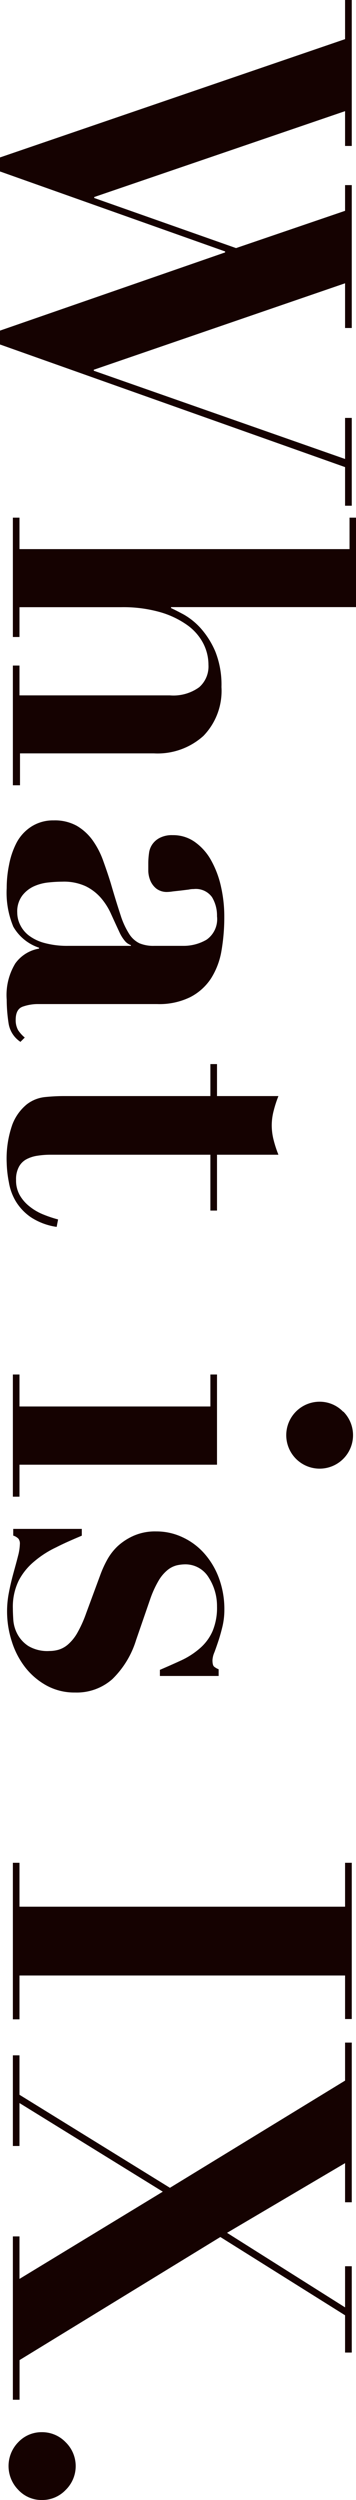
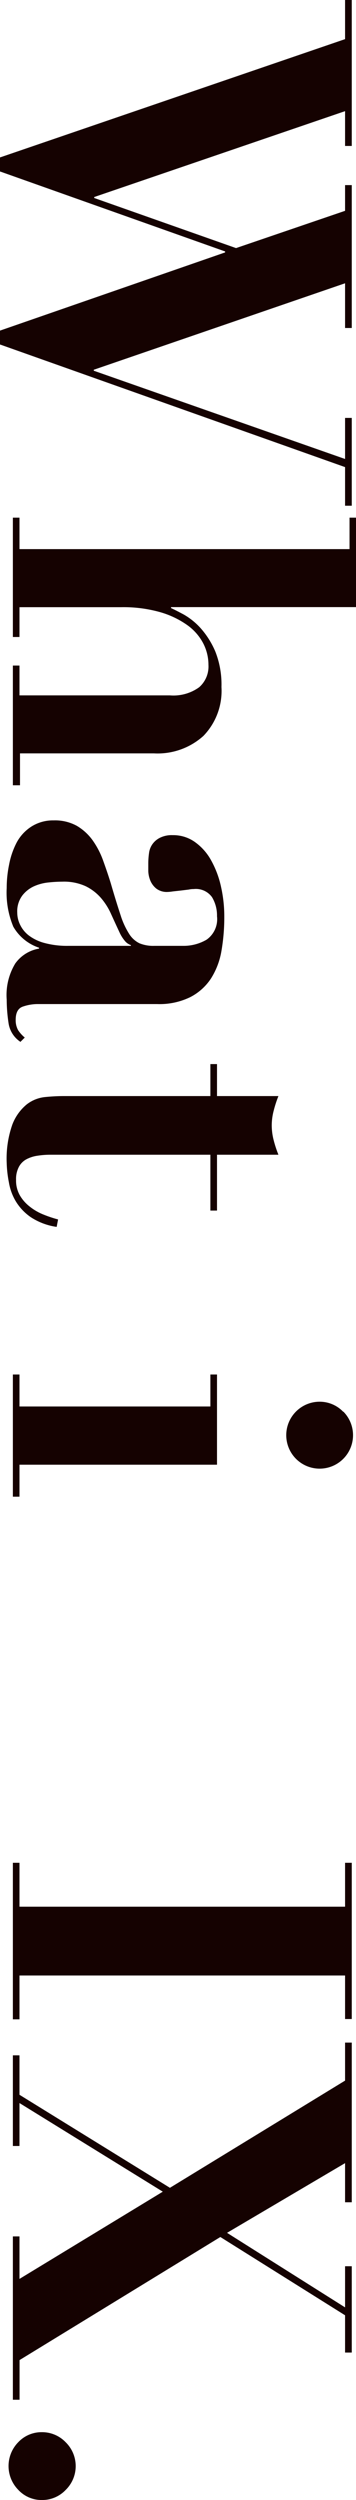
<svg xmlns="http://www.w3.org/2000/svg" viewBox="0 0 47.87 335.36">
  <g fill="#150201">
    <path d="m47.3 19.58h-.9v-4.67l-33.73 11.52v.13l19.07 6.72 14.66-5v-3.45h.9v19.17h-.9v-6l-33.79 11.6v.13l33.79 11.84v-5.51h.9v11.78h-.9v-5.18l-46.4-16.45v-1.86l30.27-10.49v-.13l-30.27-10.73v-1.88l46.4-15.87v-5.25h.9z" />
    <path d="m2.62 73.66h44.38v-4.22h.89v12h-24.89v.13c.38.17.95.46 1.7.86a9.21 9.21 0 0 1 2.3 1.86 11.44 11.44 0 0 1 1.95 3.1 12 12 0 0 1 .83 4.77 8.67 8.67 0 0 1 -2.43 6.56 9.2 9.2 0 0 1 -6.66 2.34h-18v4.28h-.96v-16.06h.89v4h20.23a5.91 5.91 0 0 0 3.93-1.09 3.7 3.7 0 0 0 1.25-3 6.27 6.27 0 0 0 -.73-2.94 7 7 0 0 0 -2.21-2.46 12 12 0 0 0 -3.65-1.7 18.13 18.13 0 0 0 -5.12-.64h-13.7v4h-.89v-16.01h.89z" />
    <path d="m1.15 137.25a21.37 21.37 0 0 1 -.25-3.17 8.15 8.15 0 0 1 1.15-4.83 4.94 4.94 0 0 1 3.2-2v-.12a6.26 6.26 0 0 1 -3.46-2.82 11.85 11.85 0 0 1 -.89-5.18 15.5 15.5 0 0 1 .32-3.13 10.65 10.65 0 0 1 1-2.94 5.78 5.78 0 0 1 2-2.18 5.4 5.4 0 0 1 3-.83 6.07 6.07 0 0 1 3.11.73 7 7 0 0 1 2.11 1.92 11.24 11.24 0 0 1 1.41 2.69c.36 1 .71 2 1.05 3.11.51 1.75.95 3.16 1.31 4.25a10.64 10.64 0 0 0 1.16 2.53 3.42 3.42 0 0 0 1.37 1.25 4.86 4.86 0 0 0 2 .35h3.9a6.11 6.11 0 0 0 3.14-.83 3.36 3.36 0 0 0 1.4-3.14 4.77 4.77 0 0 0 -.67-2.56 2.67 2.67 0 0 0 -2.46-1.09c-.13 0-.35 0-.67.07l-1.06.13-1.09.12a5.43 5.43 0 0 1 -.7.07 2.32 2.32 0 0 1 -1.51-.45 2.74 2.74 0 0 1 -.8-1.06 3.67 3.67 0 0 1 -.28-1.28c0-.44 0-.82 0-1.12a10 10 0 0 1 .1-1.31 2.6 2.6 0 0 1 .45-1.18 2.71 2.71 0 0 1 1-.86 3.53 3.53 0 0 1 1.73-.36 5 5 0 0 1 3 .93 7.38 7.38 0 0 1 2.18 2.47 12.83 12.83 0 0 1 1.31 3.48 18.07 18.07 0 0 1 .45 4.07 26.49 26.49 0 0 1 -.38 4.57 10 10 0 0 1 -1.41 3.71 7.35 7.35 0 0 1 -2.79 2.5 9.43 9.43 0 0 1 -4.44.93h-15.96a6.12 6.12 0 0 0 -2.14.35c-.62.23-.93.82-.93 1.76a2.76 2.76 0 0 0 .32 1.38 4.5 4.5 0 0 0 .9 1l-.58.58a3.63 3.63 0 0 1 -1.6-2.51zm16.45-10.47a1.81 1.81 0 0 1 -.74-.48 5.09 5.09 0 0 1 -.8-1.25c-.38-.81-.75-1.62-1.12-2.43a8.78 8.78 0 0 0 -1.37-2.17 6.55 6.55 0 0 0 -2.05-1.57 7 7 0 0 0 -3.14-.61 17.65 17.65 0 0 0 -1.79.1 6.29 6.29 0 0 0 -2 .51 4.15 4.15 0 0 0 -1.59 1.25 3.54 3.54 0 0 0 -.68 2.3 3.68 3.68 0 0 0 .39 1.63 4 4 0 0 0 1.18 1.44 6.11 6.11 0 0 0 2.11 1 11.66 11.66 0 0 0 3.17.38h8.43z" />
    <path d="m36.8 149a7.81 7.81 0 0 0 -.26 1.95 8 8 0 0 0 .26 2 15.32 15.32 0 0 0 .64 1.95h-8.26v7.49h-.89v-7.49h-21.44a11.16 11.16 0 0 0 -1.79.13 4.54 4.54 0 0 0 -1.51.48 2.46 2.46 0 0 0 -1 1 3.48 3.48 0 0 0 -.39 1.76 4 4 0 0 0 .51 2.08 5.25 5.25 0 0 0 1.32 1.5 7.24 7.24 0 0 0 1.82 1.06 16 16 0 0 0 2 .67l-.19 1a8.52 8.52 0 0 1 -3.49-1.31 7 7 0 0 1 -2-2.11 7.22 7.22 0 0 1 -.93-2.53 15.54 15.54 0 0 1 -.3-2.63 13.74 13.74 0 0 1 .76-5.15 6.48 6.48 0 0 1 1.92-2.69 4.8 4.8 0 0 1 2.5-1c.9-.09 1.73-.13 2.5-.13h19.71v-4.29h.89v4.29h8.26a15.32 15.32 0 0 0 -.64 1.97z" />
    <path d="m29.18 196.48h-26.56v4.29h-.89v-16.39h.89v4.29h25.67v-4.29h.89zm17-7.11a4.49 4.49 0 1 1 -3.2-1.34 4.38 4.38 0 0 1 3.16 1.34z" />
-     <path d="m11 206c-1.2.51-2.35 1-3.46 1.57a13.24 13.24 0 0 0 -2.94 1.89 8.35 8.35 0 0 0 -2.07 2.54 8 8 0 0 0 -.8 3.78q0 .57.06 1.53a4.76 4.76 0 0 0 .55 1.89 4.37 4.37 0 0 0 1.47 1.6 5 5 0 0 0 2.85.67 4.52 4.52 0 0 0 1.18-.16 3.49 3.49 0 0 0 1.25-.67 6 6 0 0 0 1.25-1.5 16.29 16.29 0 0 0 1.24-2.72l1.92-5.19a14.28 14.28 0 0 1 .87-1.92 7.53 7.53 0 0 1 1.44-1.89 7.87 7.87 0 0 1 2.19-1.42 7.14 7.14 0 0 1 3-.57 8.18 8.18 0 0 1 3.52.77 8.86 8.86 0 0 1 2.91 2.14 10.37 10.37 0 0 1 2 3.33 12 12 0 0 1 .74 4.25 9.77 9.77 0 0 1 -.26 2.28c-.17.7-.35 1.34-.54 1.91s-.37 1.09-.54 1.54a3 3 0 0 0 -.26 1.06c0 .47.08.77.26.89a2.27 2.27 0 0 0 .57.32v.9h-7.9v-.82c1-.43 2-.87 2.95-1.31a10.57 10.57 0 0 0 2.46-1.61 6.48 6.48 0 0 0 1.67-2.27 8.11 8.11 0 0 0 .6-3.32 7.08 7.08 0 0 0 -1.12-3.88 3.65 3.65 0 0 0 -3.29-1.76 5.26 5.26 0 0 0 -1 .13 3.23 3.23 0 0 0 -1.18.58 5.29 5.29 0 0 0 -1.22 1.4 13.68 13.68 0 0 0 -1.18 2.57l-1.89 5.47a12.38 12.38 0 0 1 -3.2 5.25 7.21 7.21 0 0 1 -5 1.79 7.78 7.78 0 0 1 -3.81-.92 9.38 9.38 0 0 1 -2.88-2.43 11 11 0 0 1 -1.82-3.49 13.09 13.09 0 0 1 -.39-6.59c.17-.9.38-1.76.61-2.6s.44-1.59.61-2.27a7 7 0 0 0 .25-1.6 1.08 1.08 0 0 0 -.19-.73 1.65 1.65 0 0 0 -.7-.42v-.9h9.22z" />
    <path d="m47.3 270.84h-.9v-5.84h-43.78v5.88h-.89v-21h.89v5.89h43.78v-5.89h.9z" />
    <path d="m47.3 295.42h-.9v-5.25l-15.87 9.35 15.87 10v-5.52h.9v11.58h-.9v-5l-16.77-10.5-27 16.51v5.32h-.9v-21.91h.89v5.7l19.27-11.7-19.27-11.89v5.76h-.89v-12.16h.89v5.29l20.23 12.48 23.55-14.38v-5.1h.9z" />
    <path d="m8.83 327.61a4.47 4.47 0 0 1 0 6.4 4.35 4.35 0 0 1 -3.2 1.35 4.26 4.26 0 0 1 -3.17-1.36 4.56 4.56 0 0 1 0-6.4 4.29 4.29 0 0 1 3.17-1.34 4.38 4.38 0 0 1 3.2 1.35z" />
  </g>
</svg>